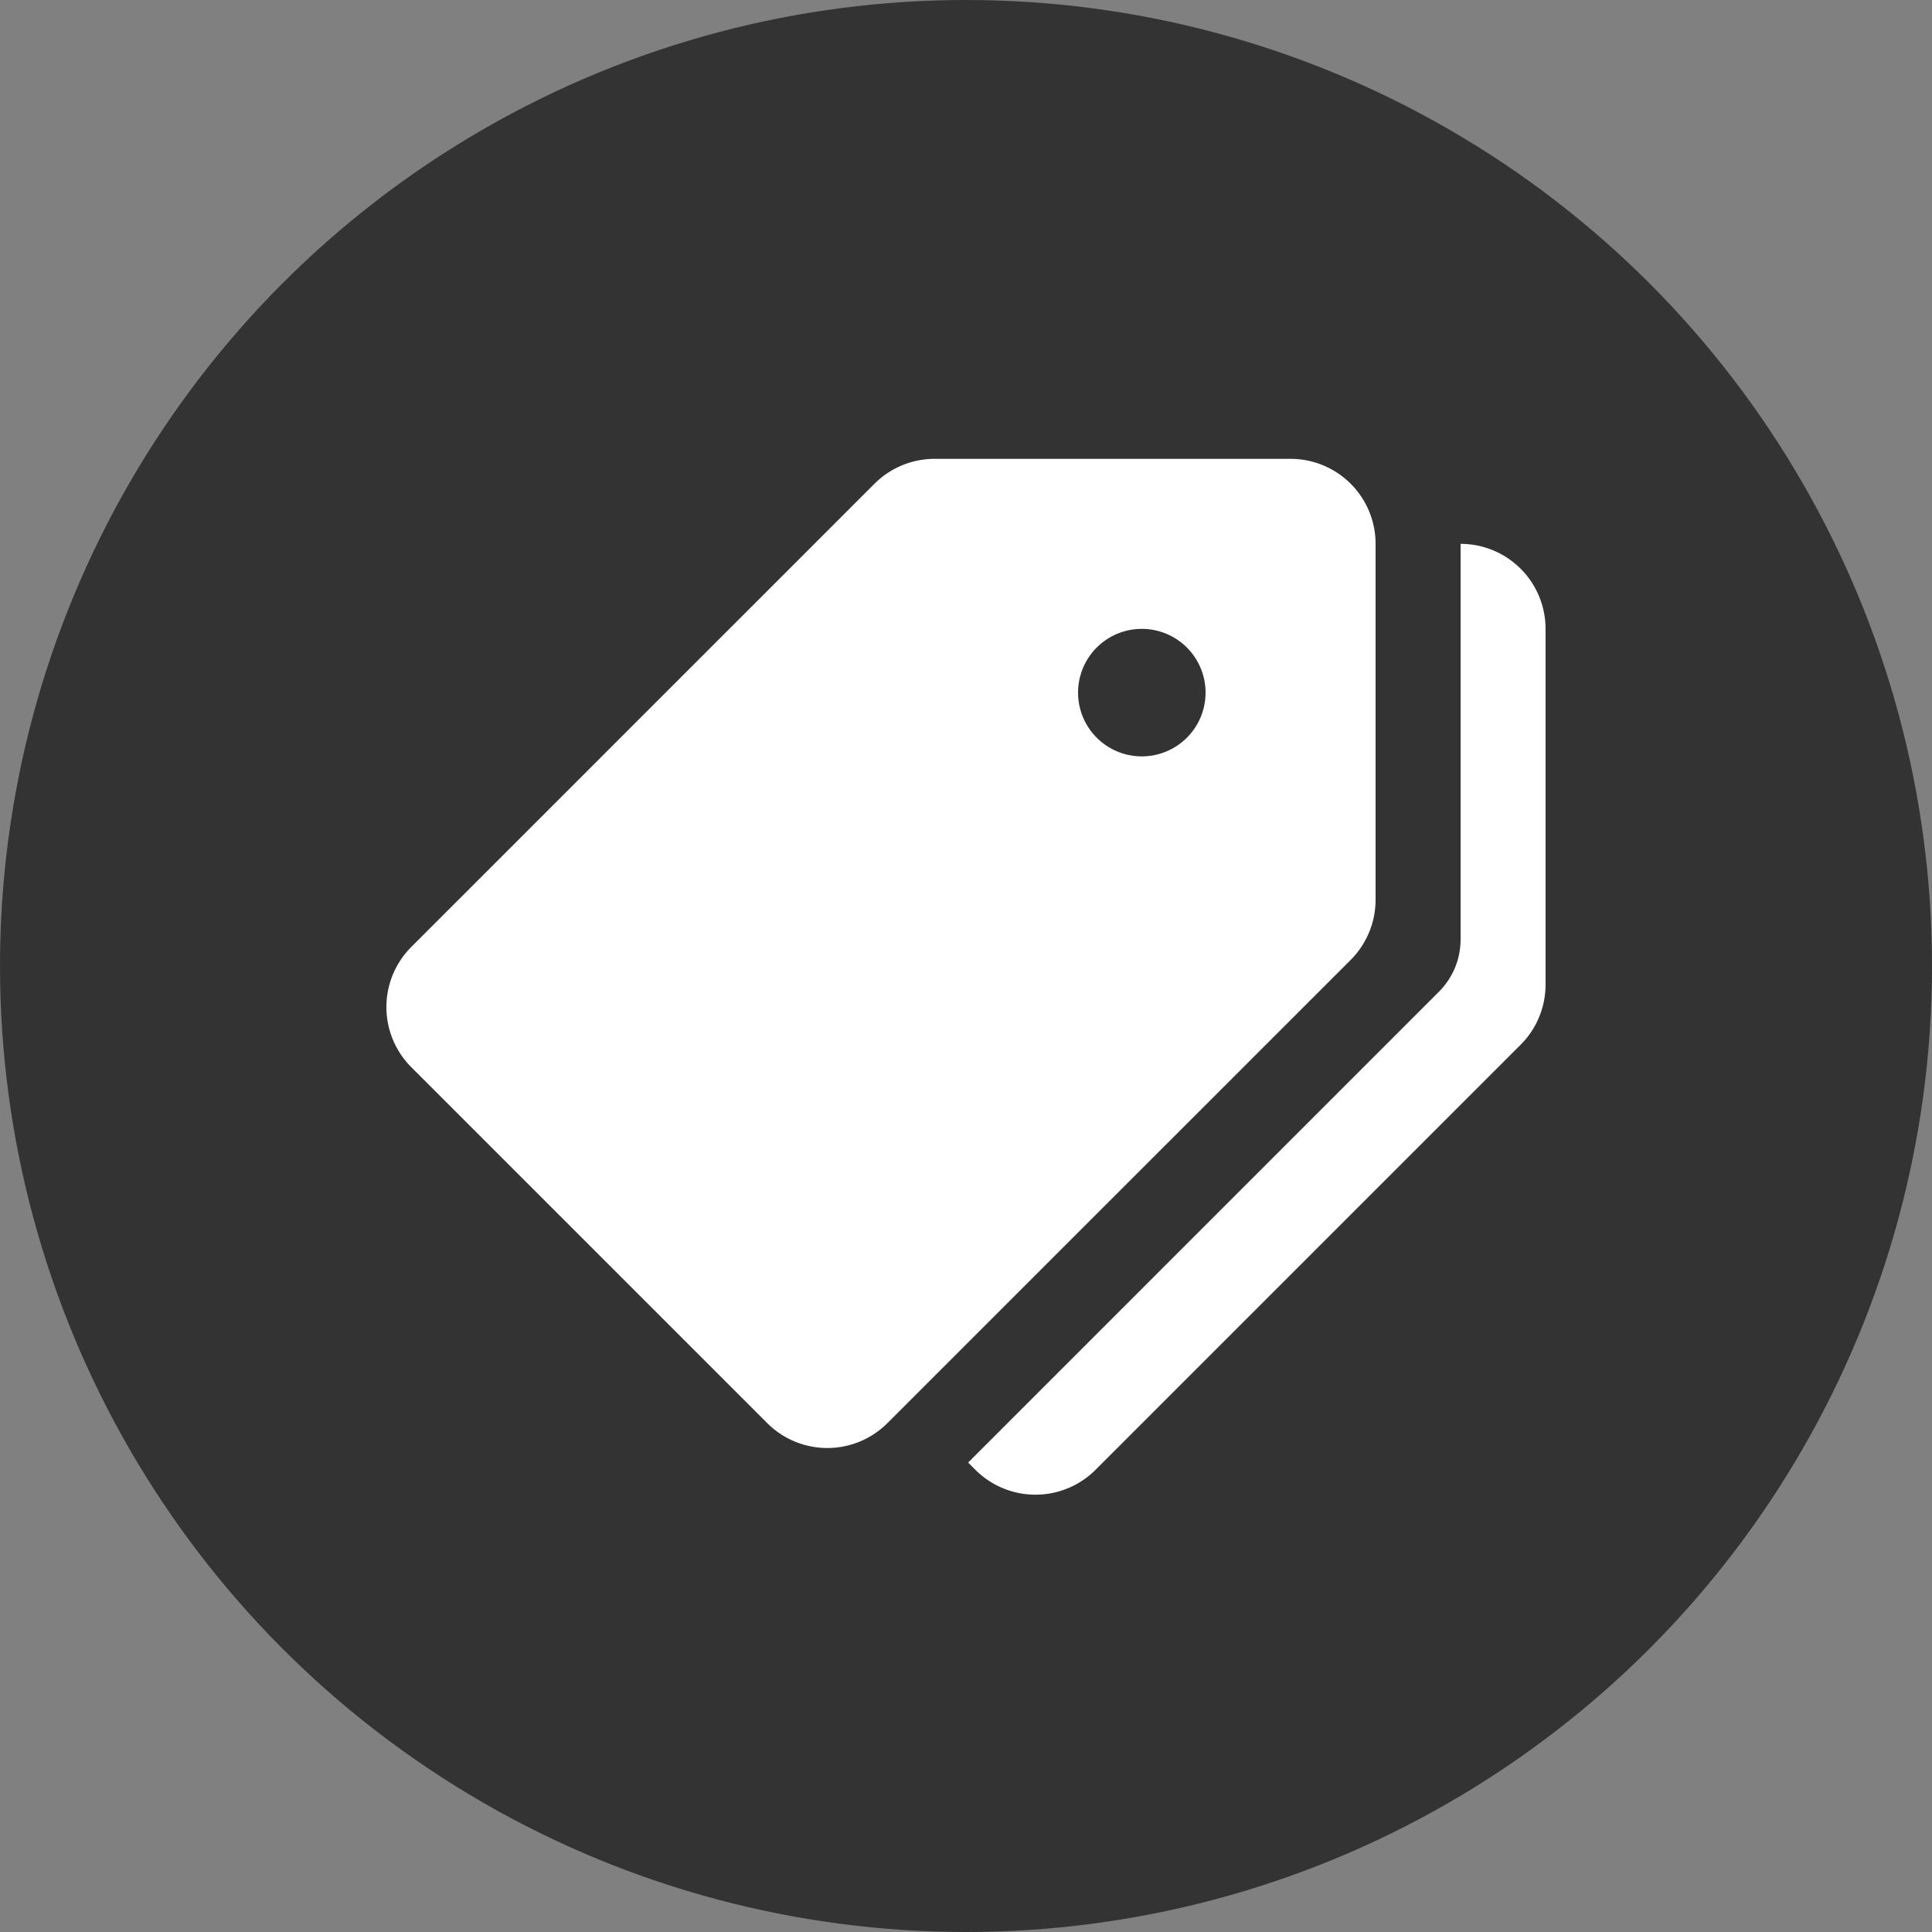
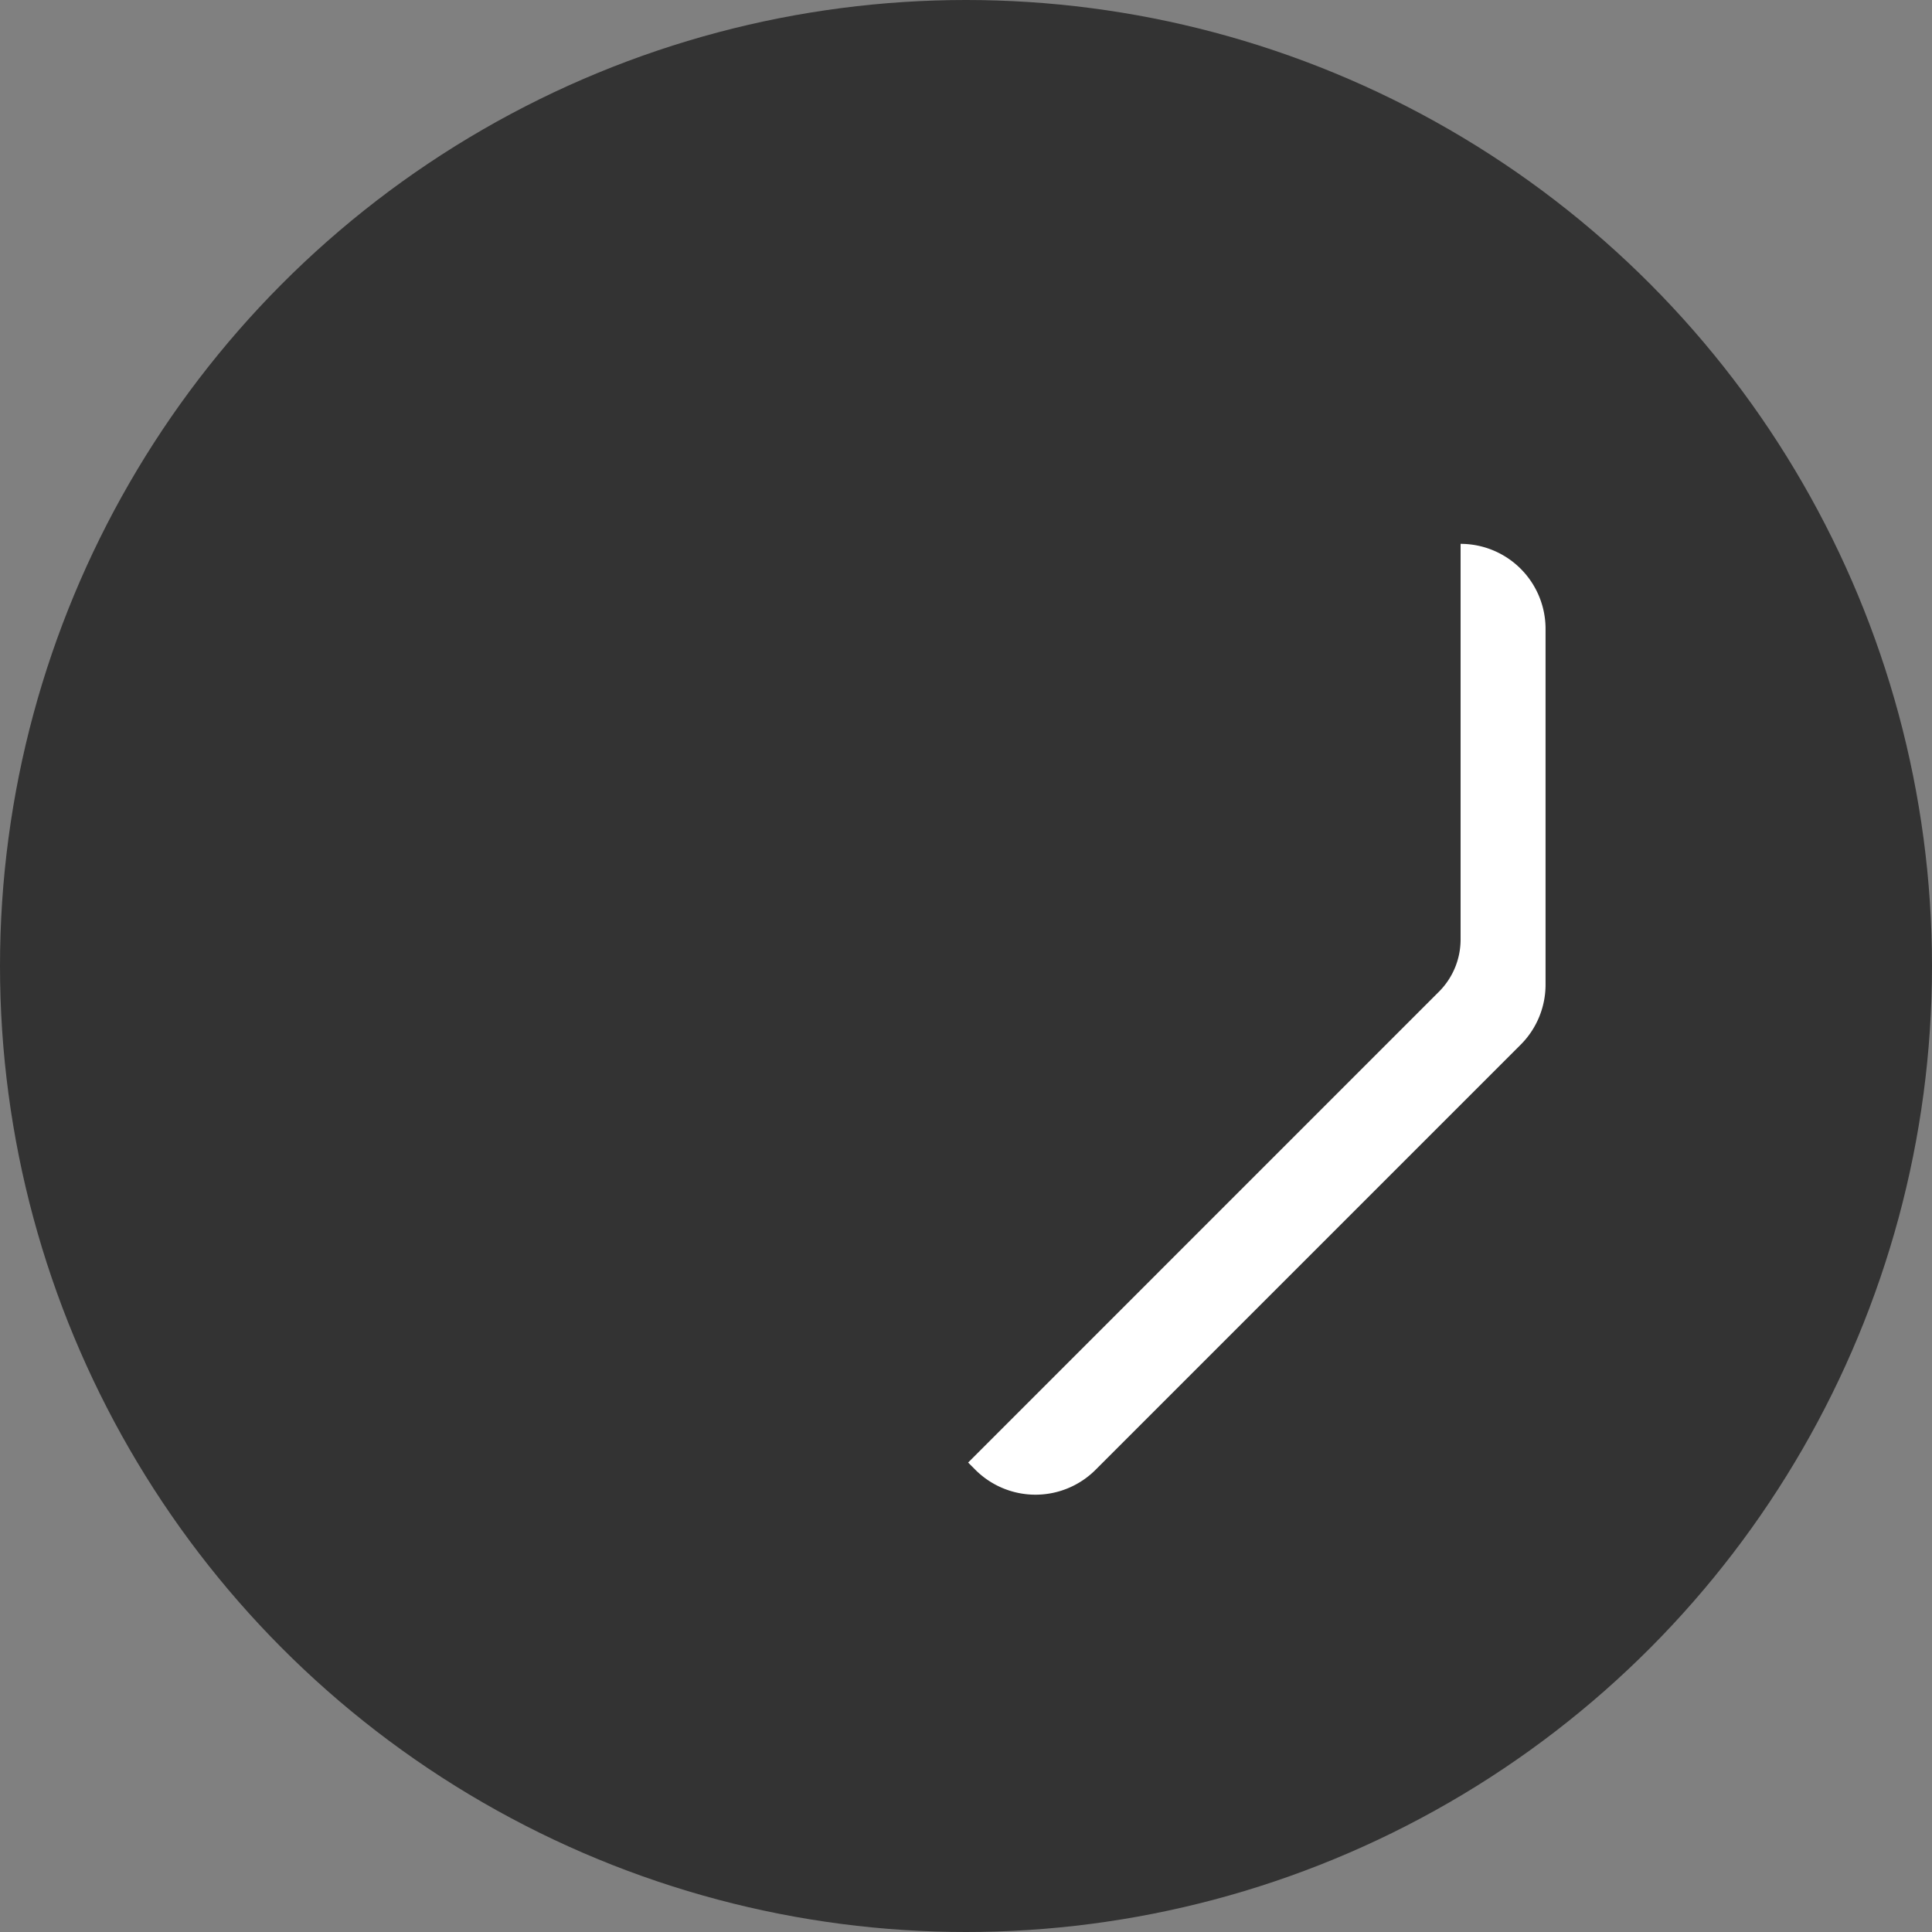
<svg xmlns="http://www.w3.org/2000/svg" width="80" height="80" viewBox="0 0 80 80">
  <rect x="0" y="0" width="80" height="80" fill="#808080" stroke="none" />
  <g transform="translate(-393 -2614)">
    <circle cx="40" cy="40" r="40" transform="translate(393 2614)" fill="#333" />
    <g transform="translate(409 2609.776)">
      <g transform="translate(0 23.224)">
-         <path d="M37.44,23.224H22.7a3.521,3.521,0,0,0-2.489,1.031L1.031,43.435a3.521,3.521,0,0,0,0,4.979L15.769,63.152a3.519,3.519,0,0,0,4.977,0l19.183-19.18A3.529,3.529,0,0,0,40.96,41.48V26.744A3.519,3.519,0,0,0,37.44,23.224Zm-6.16,12.32a2.64,2.64,0,1,1,2.64-2.64A2.641,2.641,0,0,1,31.281,35.544Z" transform="translate(0 -23.224)" fill="#fff" />
-       </g>
+         </g>
      <g transform="translate(24.088 26.744)">
        <g transform="translate(0 0)">
          <path d="M239.38,55.224l0,16.383a3.057,3.057,0,0,1-.9,2.165L218.988,93.265l.3.3a3.519,3.519,0,0,0,4.977,0l17.6-17.6a3.515,3.515,0,0,0,1.033-2.489V58.744A3.519,3.519,0,0,0,239.38,55.224Z" transform="translate(-218.988 -55.224)" fill="#fff" />
        </g>
      </g>
    </g>
  </g>
</svg>